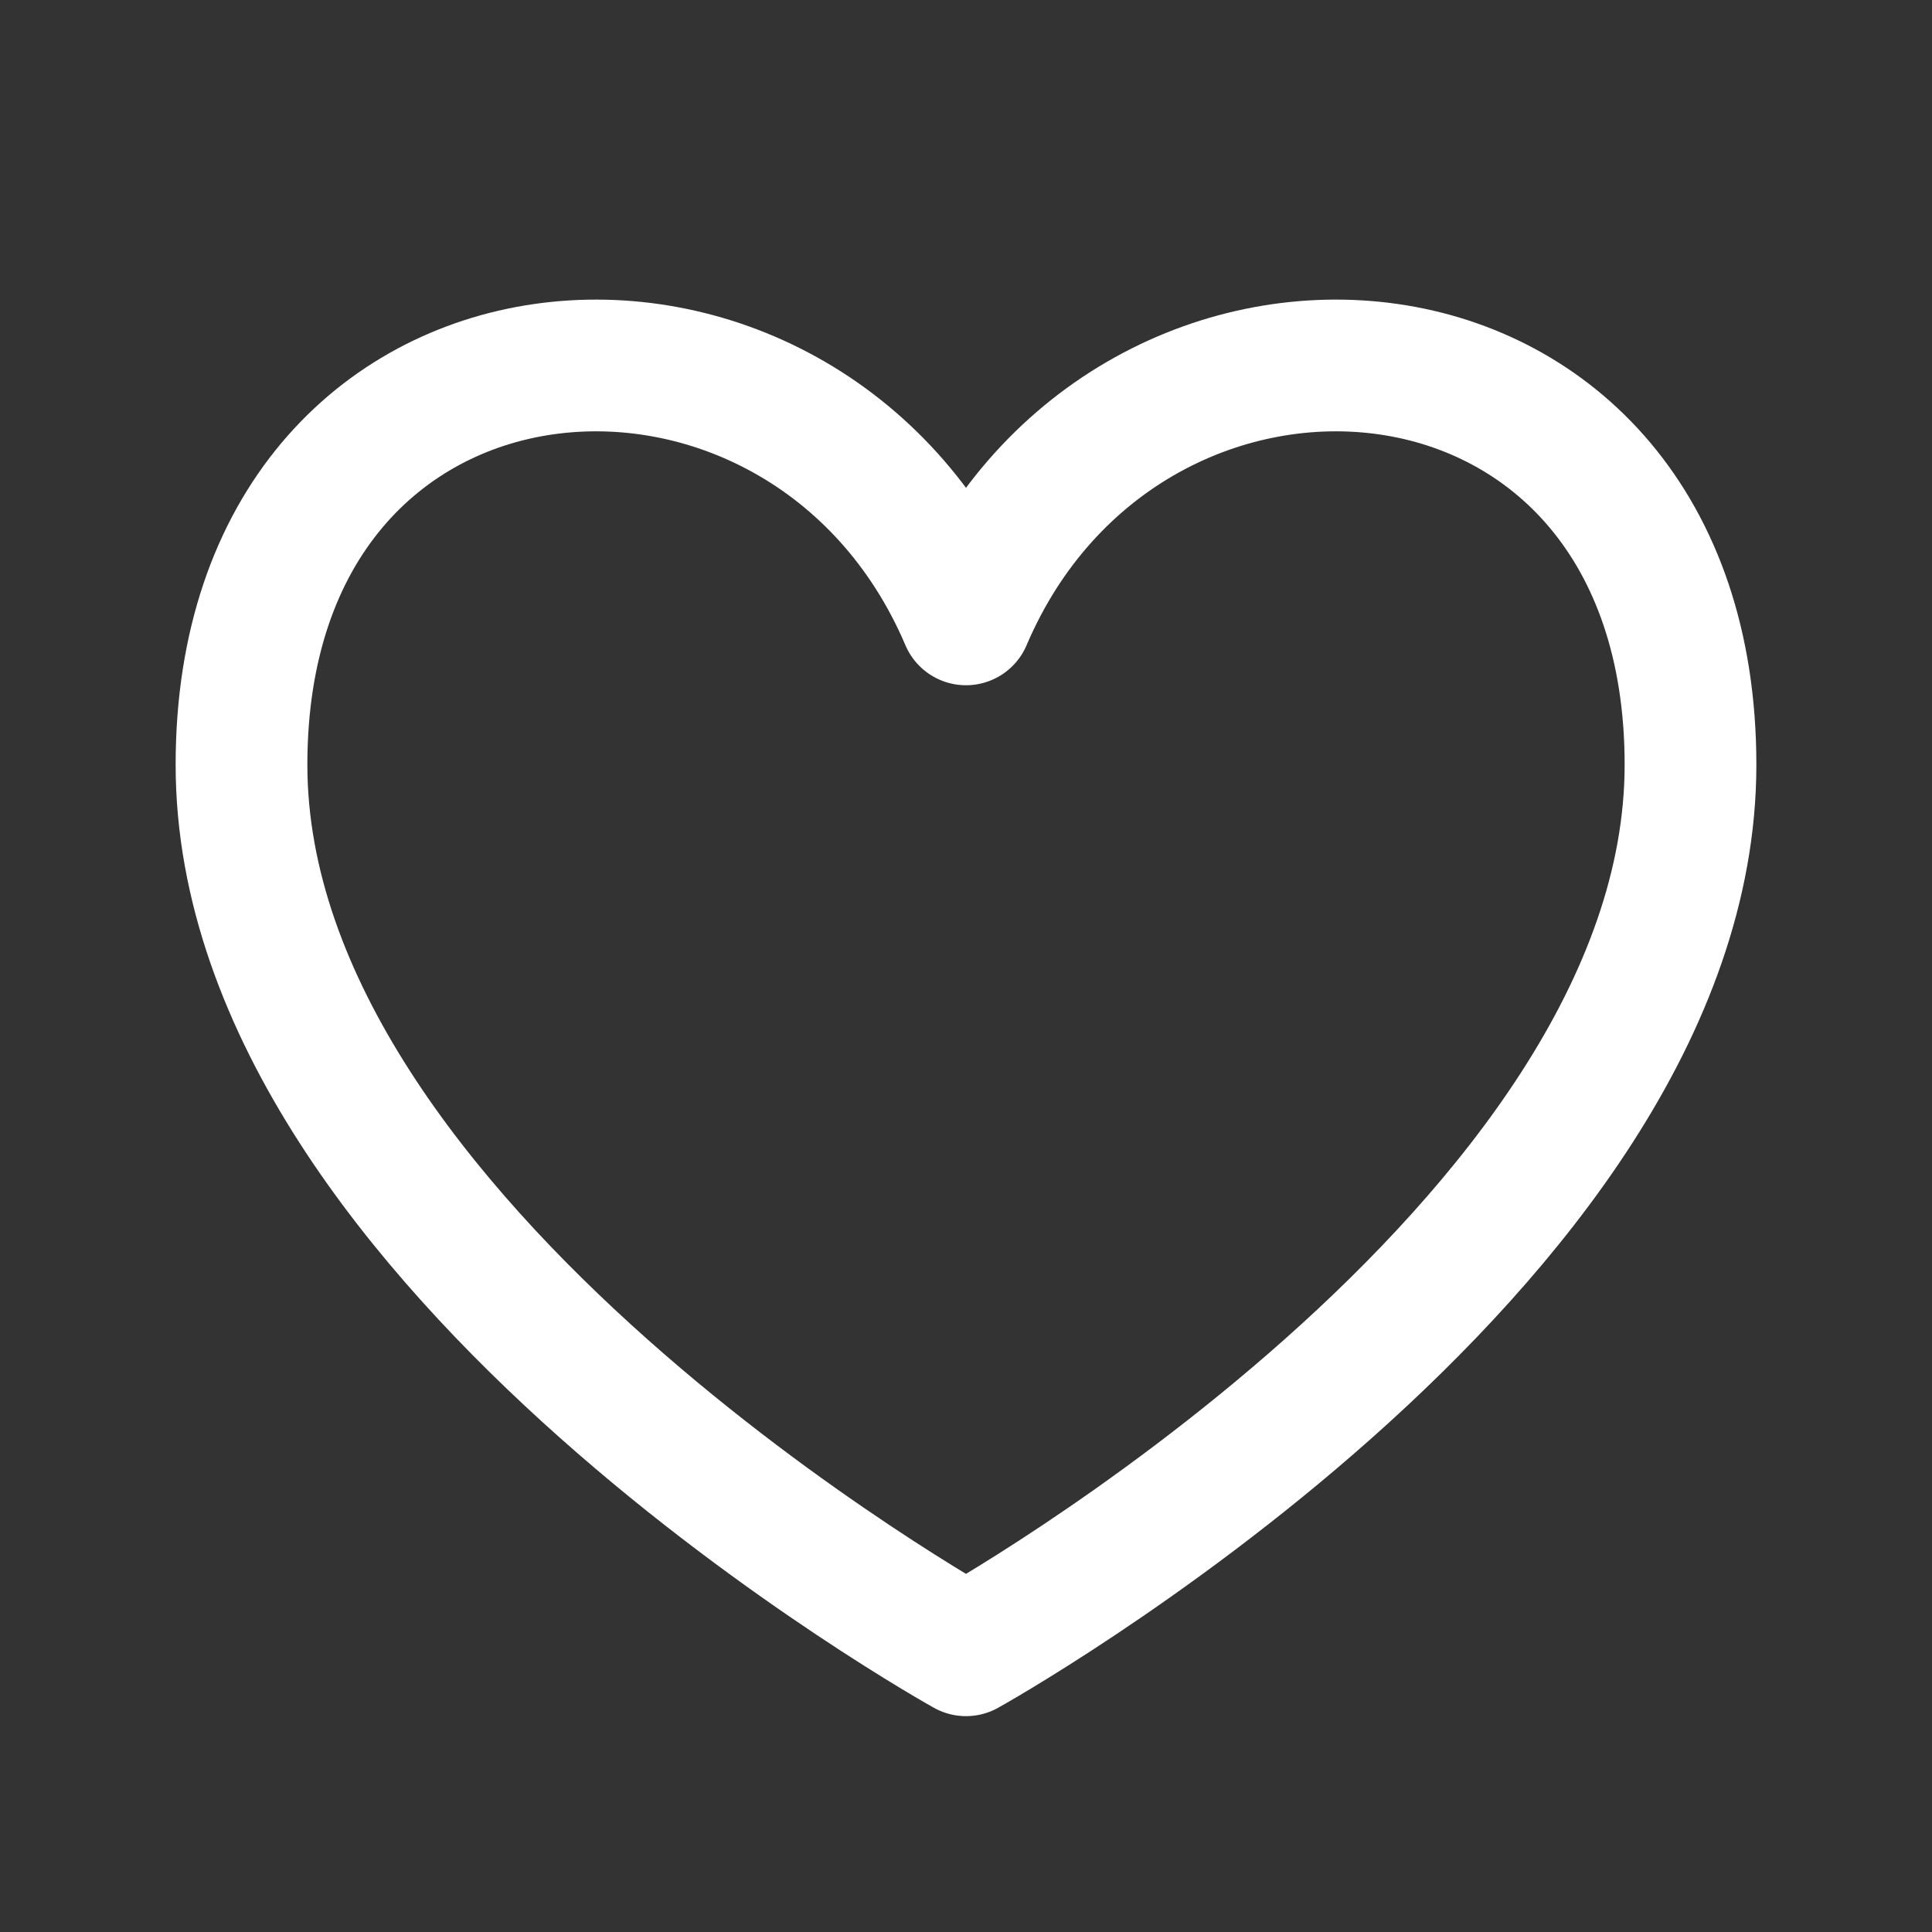
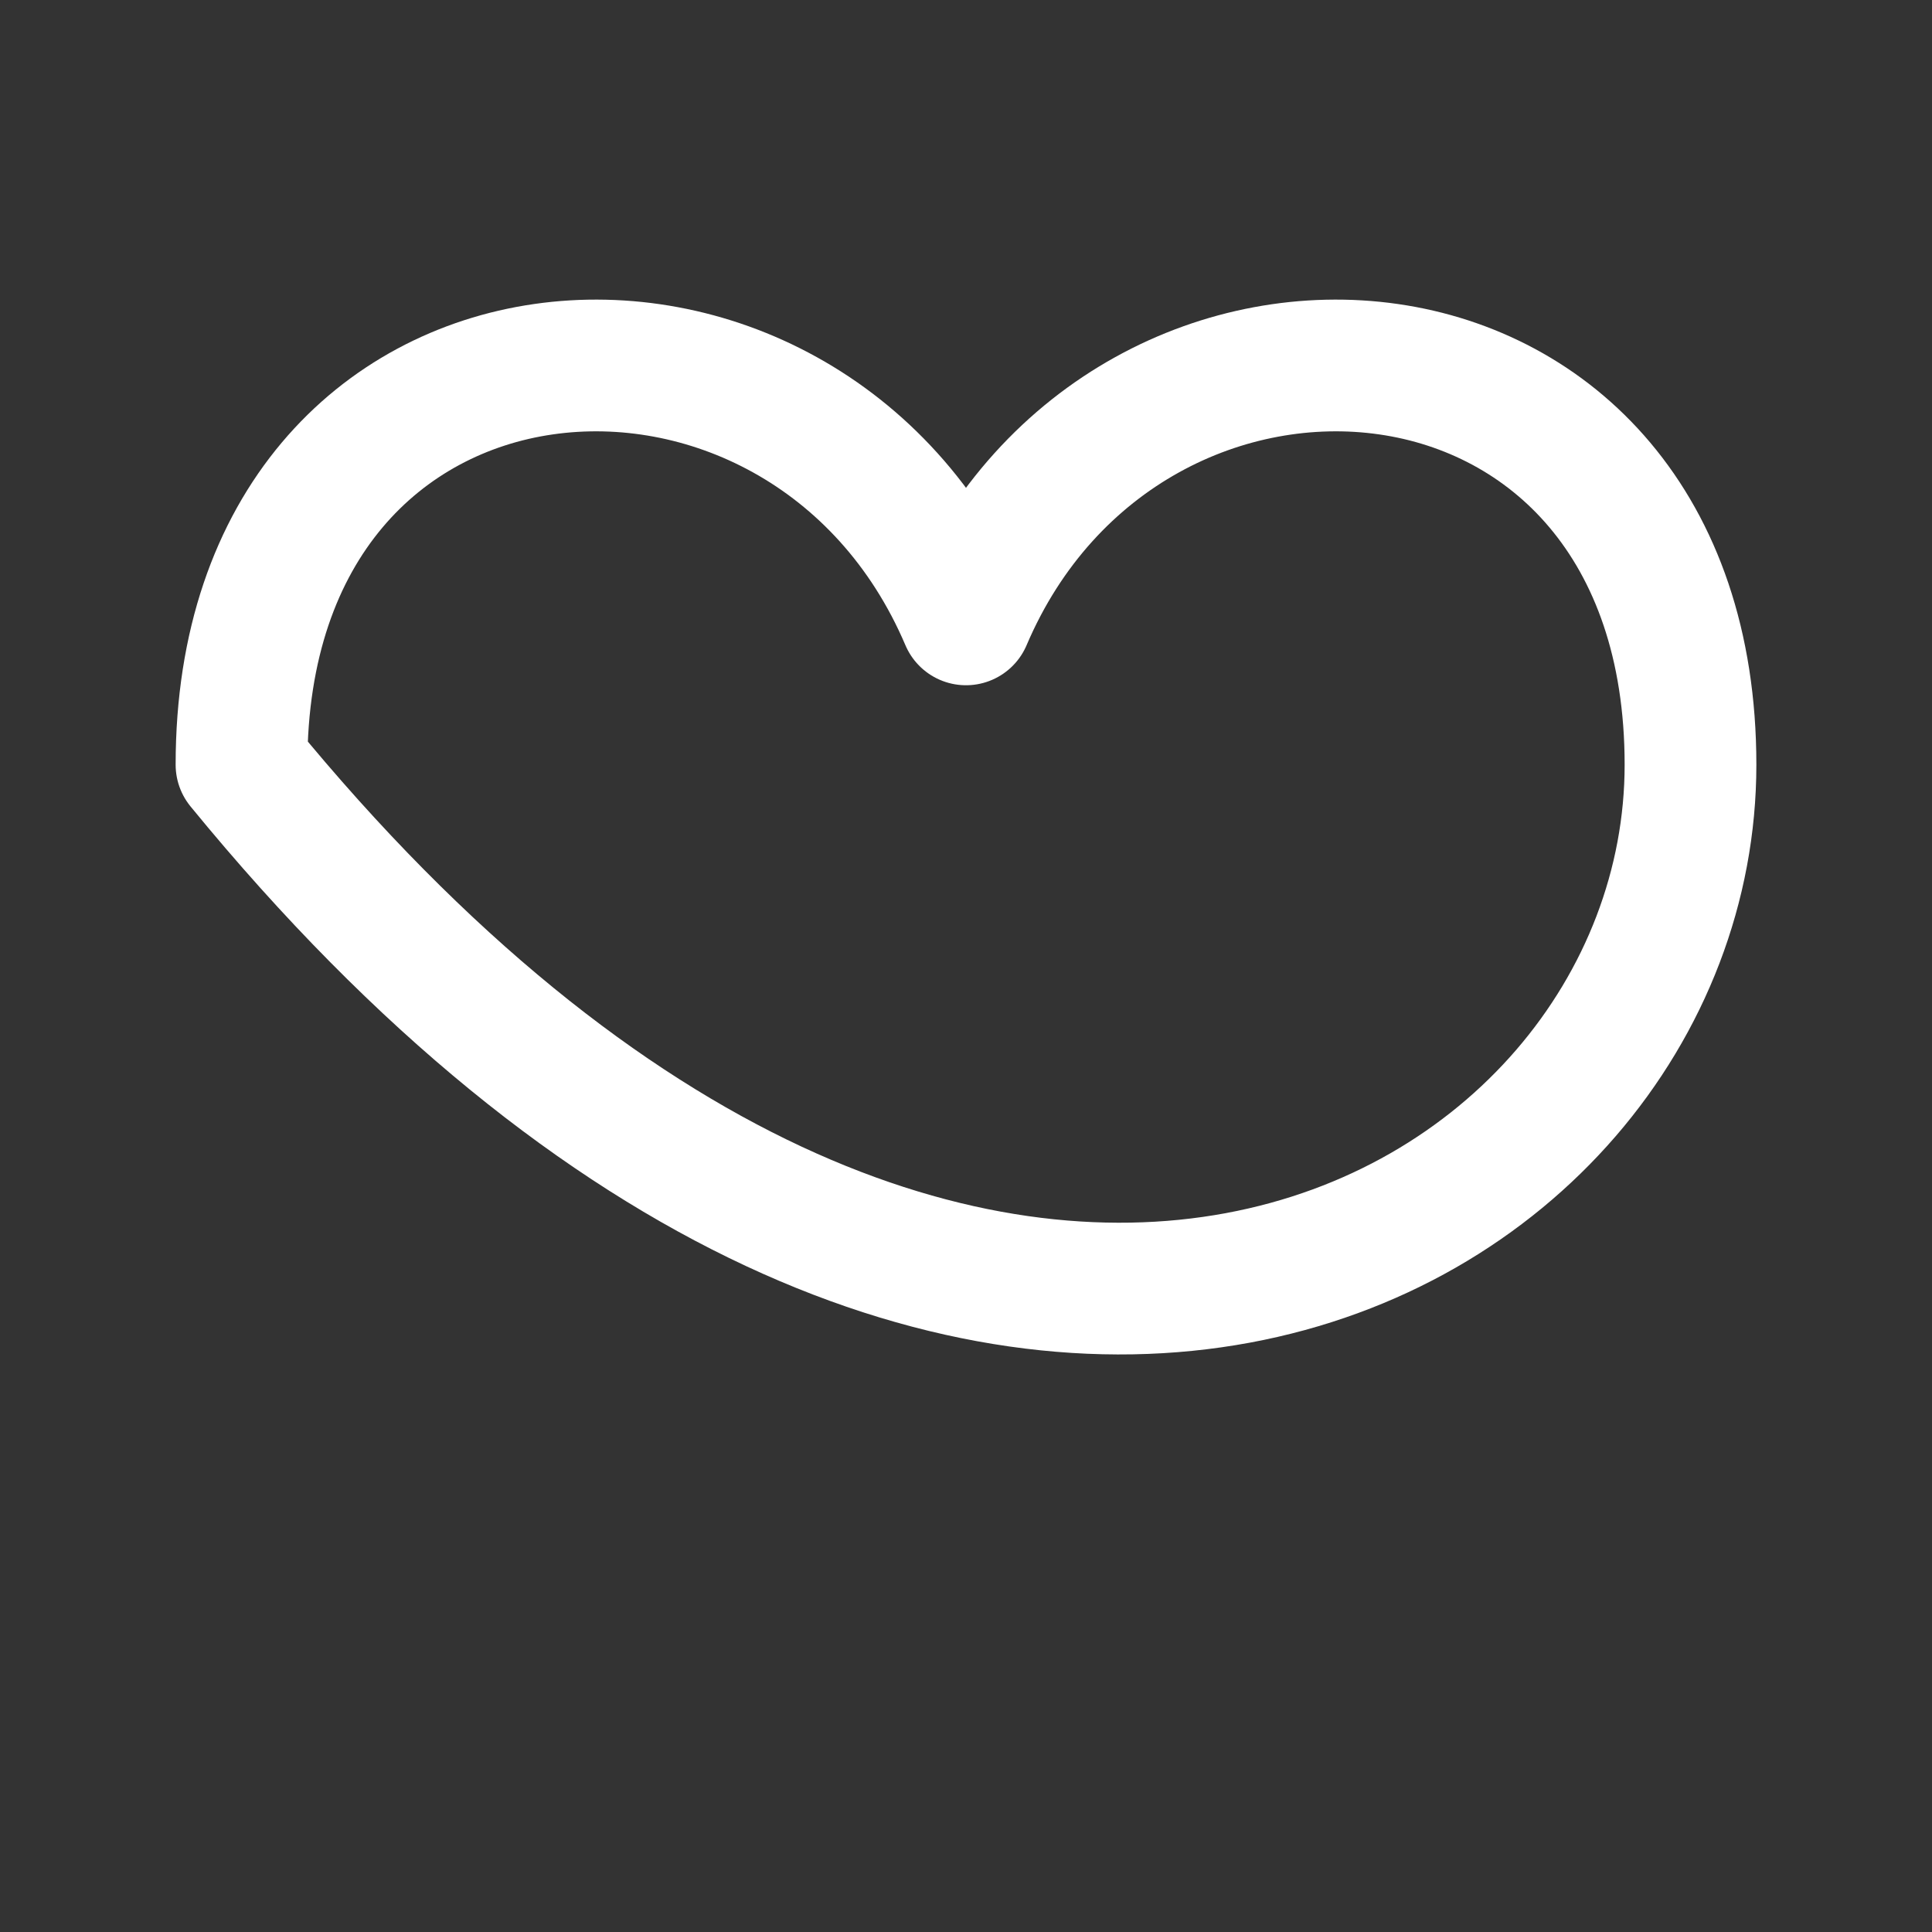
<svg xmlns="http://www.w3.org/2000/svg" width="22" height="22" viewBox="0 0 22 22" fill="none">
  <rect x="0" y="0" width="22" height="22" fill="#333333" stroke="none" />
-   <path d="M11 7.053C9.167 2.75 2.75 3.208 2.75 8.708C2.75 14.208 11 18.792 11 18.792C11 18.792 19.25 14.208 19.25 8.708C19.25 3.208 12.833 2.75 11 7.053Z" stroke="white" stroke-width="1.5" stroke-linecap="round" stroke-linejoin="round" />
+   <path d="M11 7.053C9.167 2.75 2.75 3.208 2.75 8.708C11 18.792 19.25 14.208 19.25 8.708C19.25 3.208 12.833 2.75 11 7.053Z" stroke="white" stroke-width="1.5" stroke-linecap="round" stroke-linejoin="round" />
</svg>